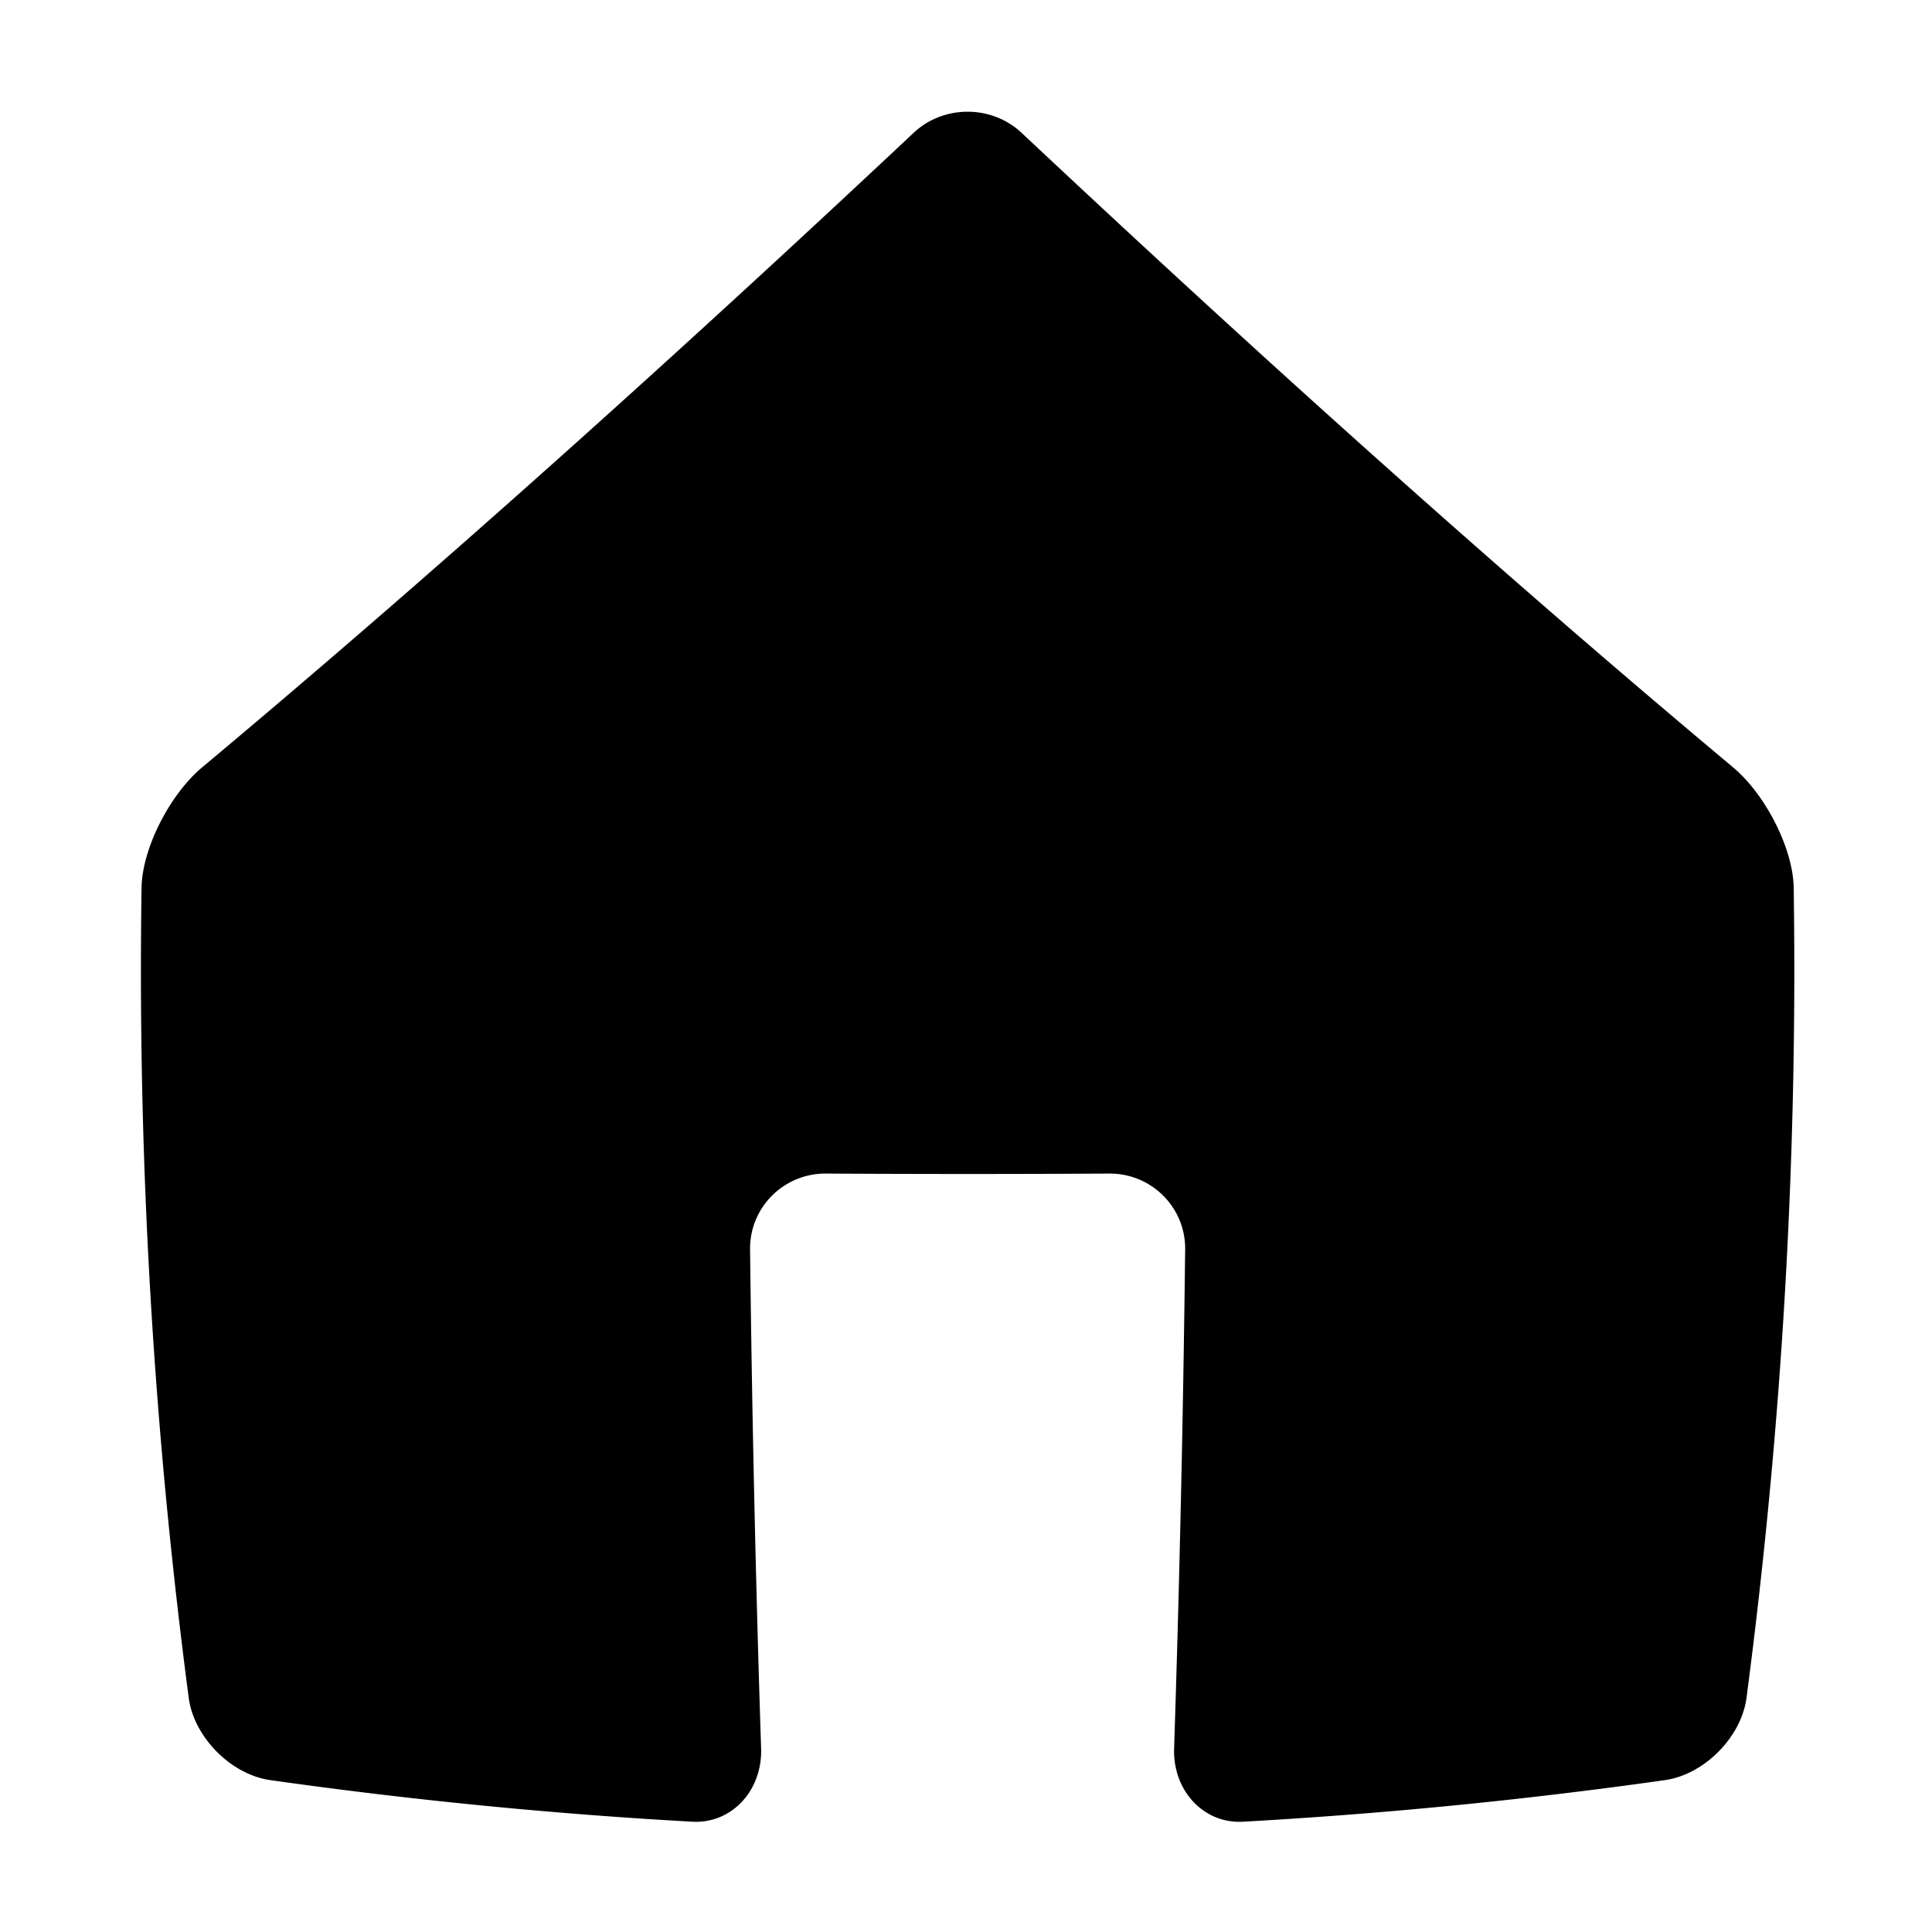
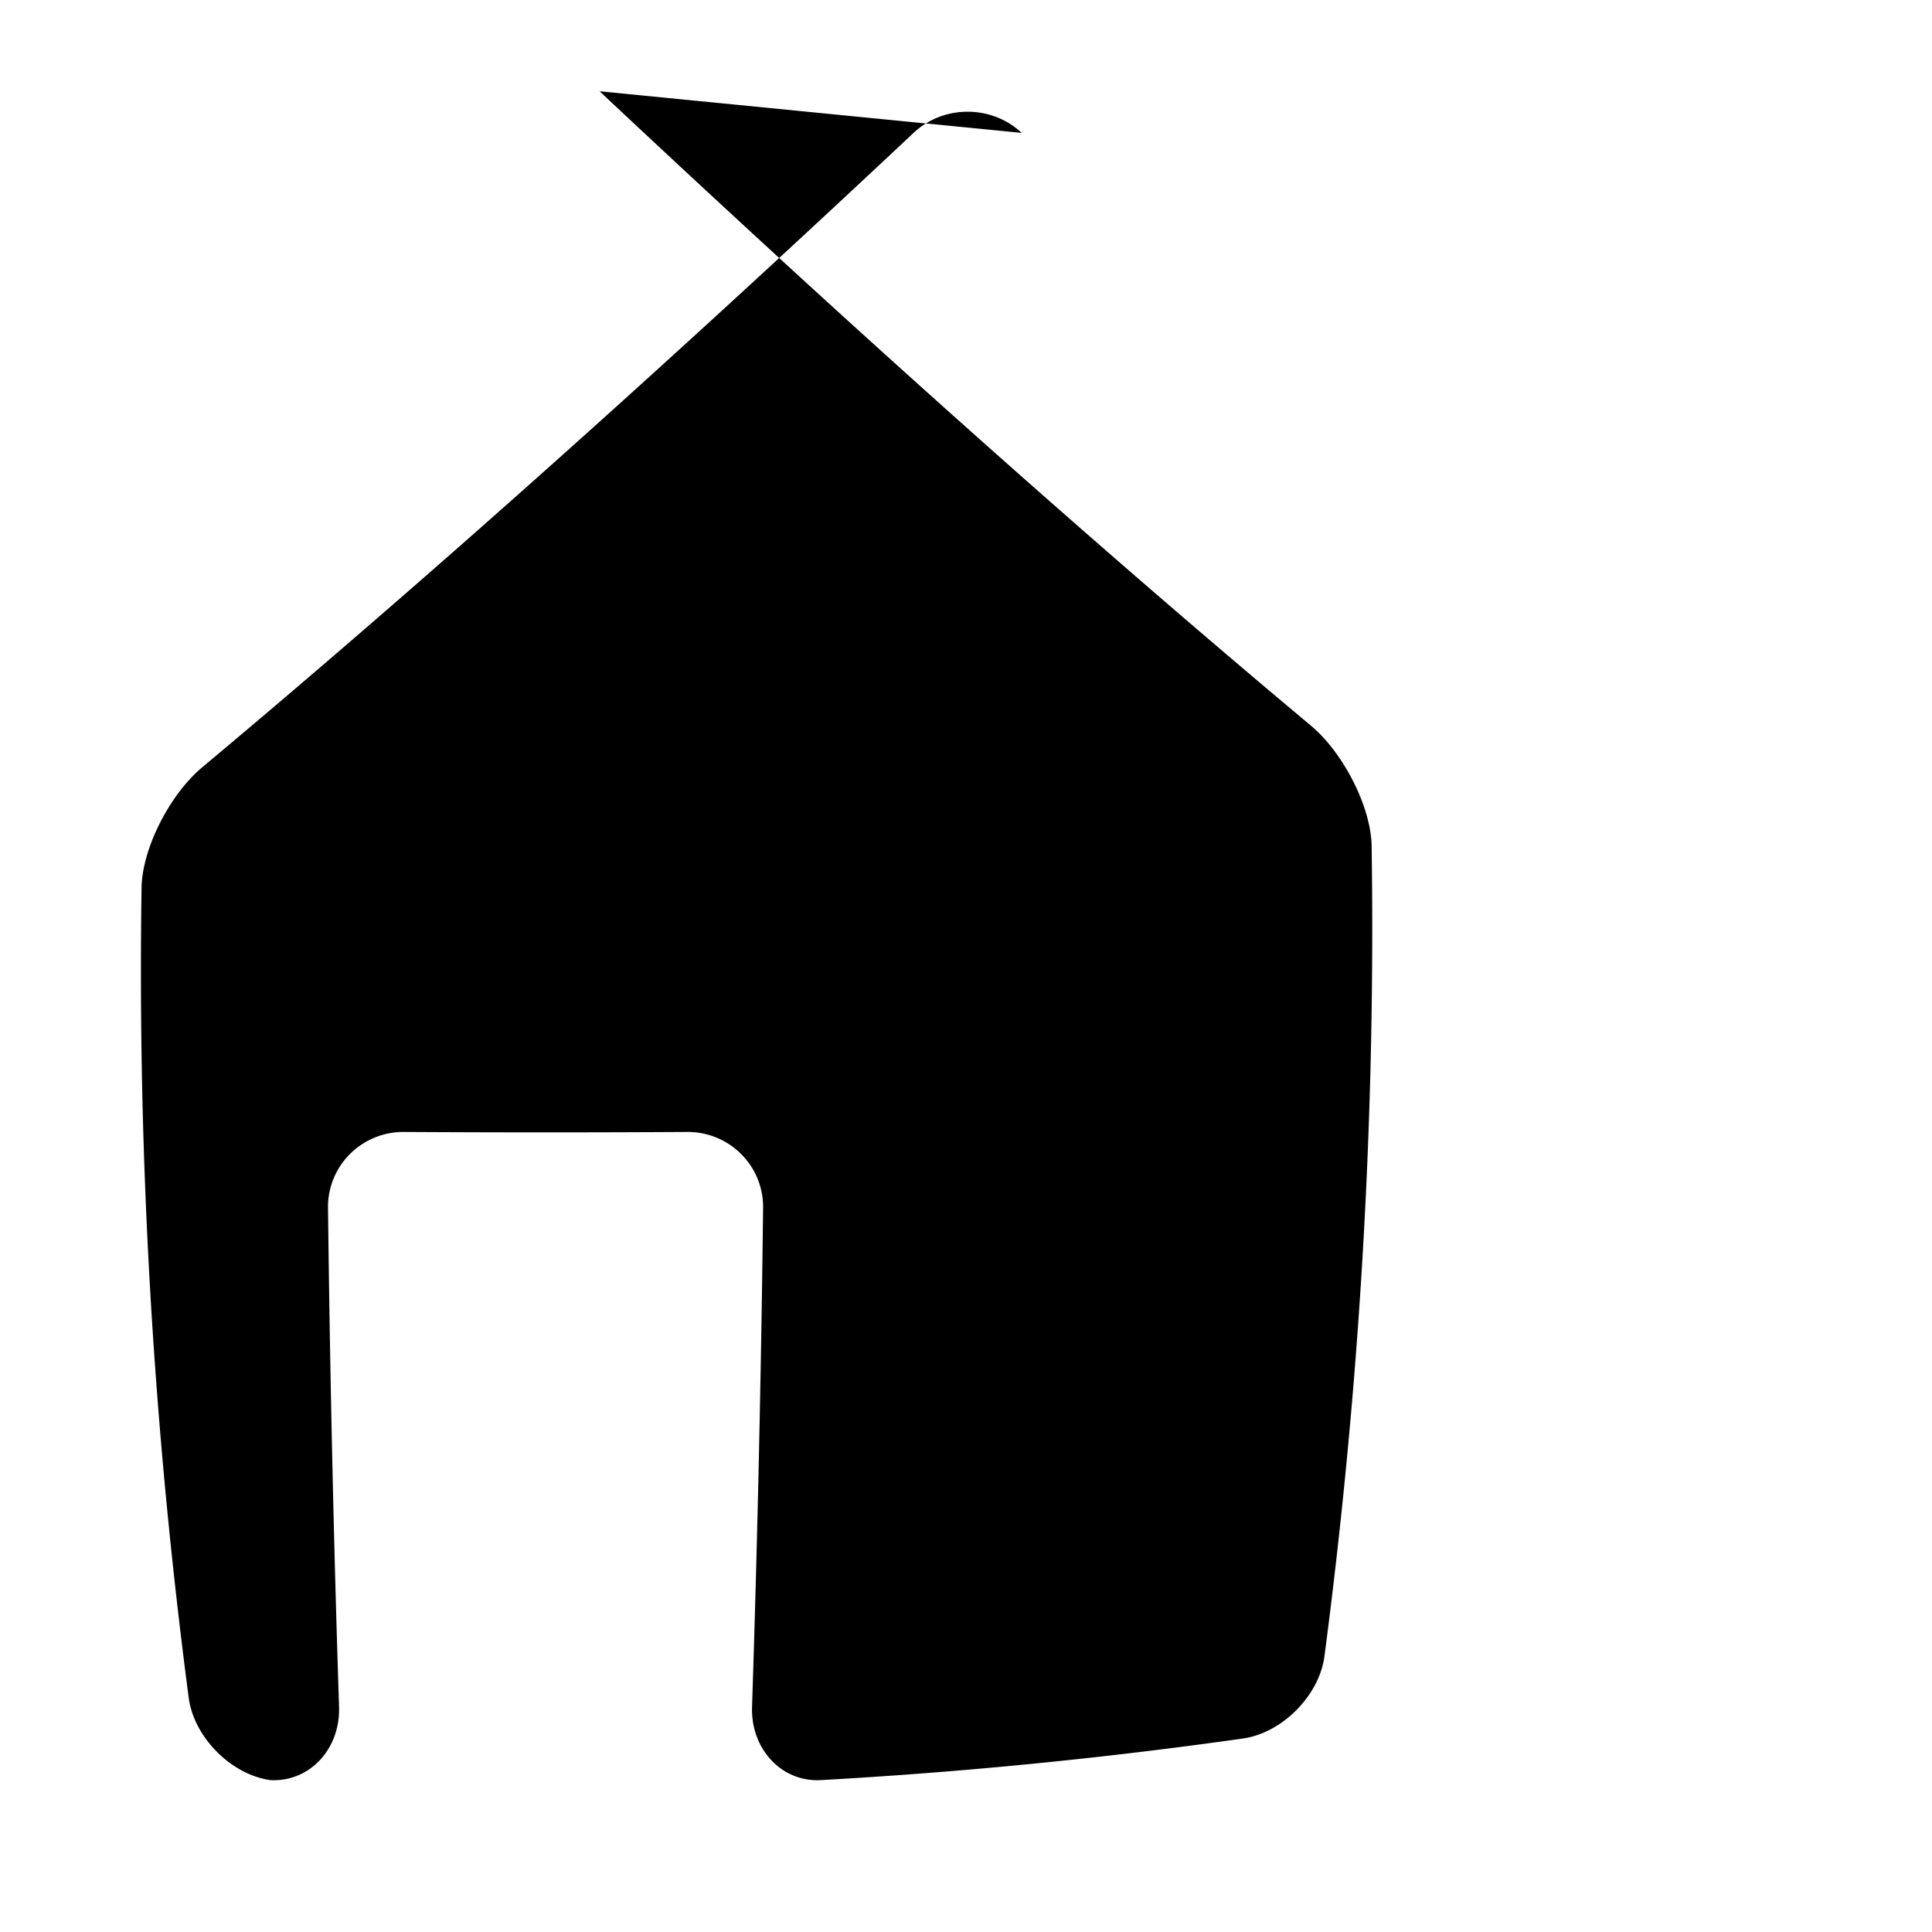
<svg xmlns="http://www.w3.org/2000/svg" t="1733478771136" class="icon" viewBox="0 0 1024 1024" version="1.1" p-id="14329" width="128" height="128">
-   <path d="M541.5 70.432c-15.9-14.956-41.396-14.956-57.288 0-118.264 111.032-248.532 228.78-377.032 336.244-17.28 14.484-31.88 43.144-32.156 63.956-2.136 143.108 6.2 286.208 25.012 429.316 2.788 20.792 22.348 40.552 43.144 43.544a2653.892 2653.892 0 0 0 223.7 22.052c20.8 1.188 37.2-16.4 36.528-38.712a12663 12663 0 0 1-5.856-264.572c-0.276-22.292 17.848-40.372 40.196-40.248 50.072 0.296 100.148 0.296 150.22 0 22.344-0.116 40.46 17.96 40.188 40.248a12635.588 12635.588 0 0 1-5.856 264.572c-0.668 22.312 15.732 39.9 36.536 38.712a2652.136 2652.136 0 0 0 223.696-22.052c20.804-2.996 40.364-22.752 43.148-43.544 18.812-143.104 27.152-286.208 25.016-429.316-0.28-20.812-14.88-49.472-32.164-63.956-128.5-107.464-258.772-225.212-377.032-336.244z" p-id="14330" />
+   <path d="M541.5 70.432c-15.9-14.956-41.396-14.956-57.288 0-118.264 111.032-248.532 228.78-377.032 336.244-17.28 14.484-31.88 43.144-32.156 63.956-2.136 143.108 6.2 286.208 25.012 429.316 2.788 20.792 22.348 40.552 43.144 43.544c20.8 1.188 37.2-16.4 36.528-38.712a12663 12663 0 0 1-5.856-264.572c-0.276-22.292 17.848-40.372 40.196-40.248 50.072 0.296 100.148 0.296 150.22 0 22.344-0.116 40.46 17.96 40.188 40.248a12635.588 12635.588 0 0 1-5.856 264.572c-0.668 22.312 15.732 39.9 36.536 38.712a2652.136 2652.136 0 0 0 223.696-22.052c20.804-2.996 40.364-22.752 43.148-43.544 18.812-143.104 27.152-286.208 25.016-429.316-0.28-20.812-14.88-49.472-32.164-63.956-128.5-107.464-258.772-225.212-377.032-336.244z" p-id="14330" />
</svg>